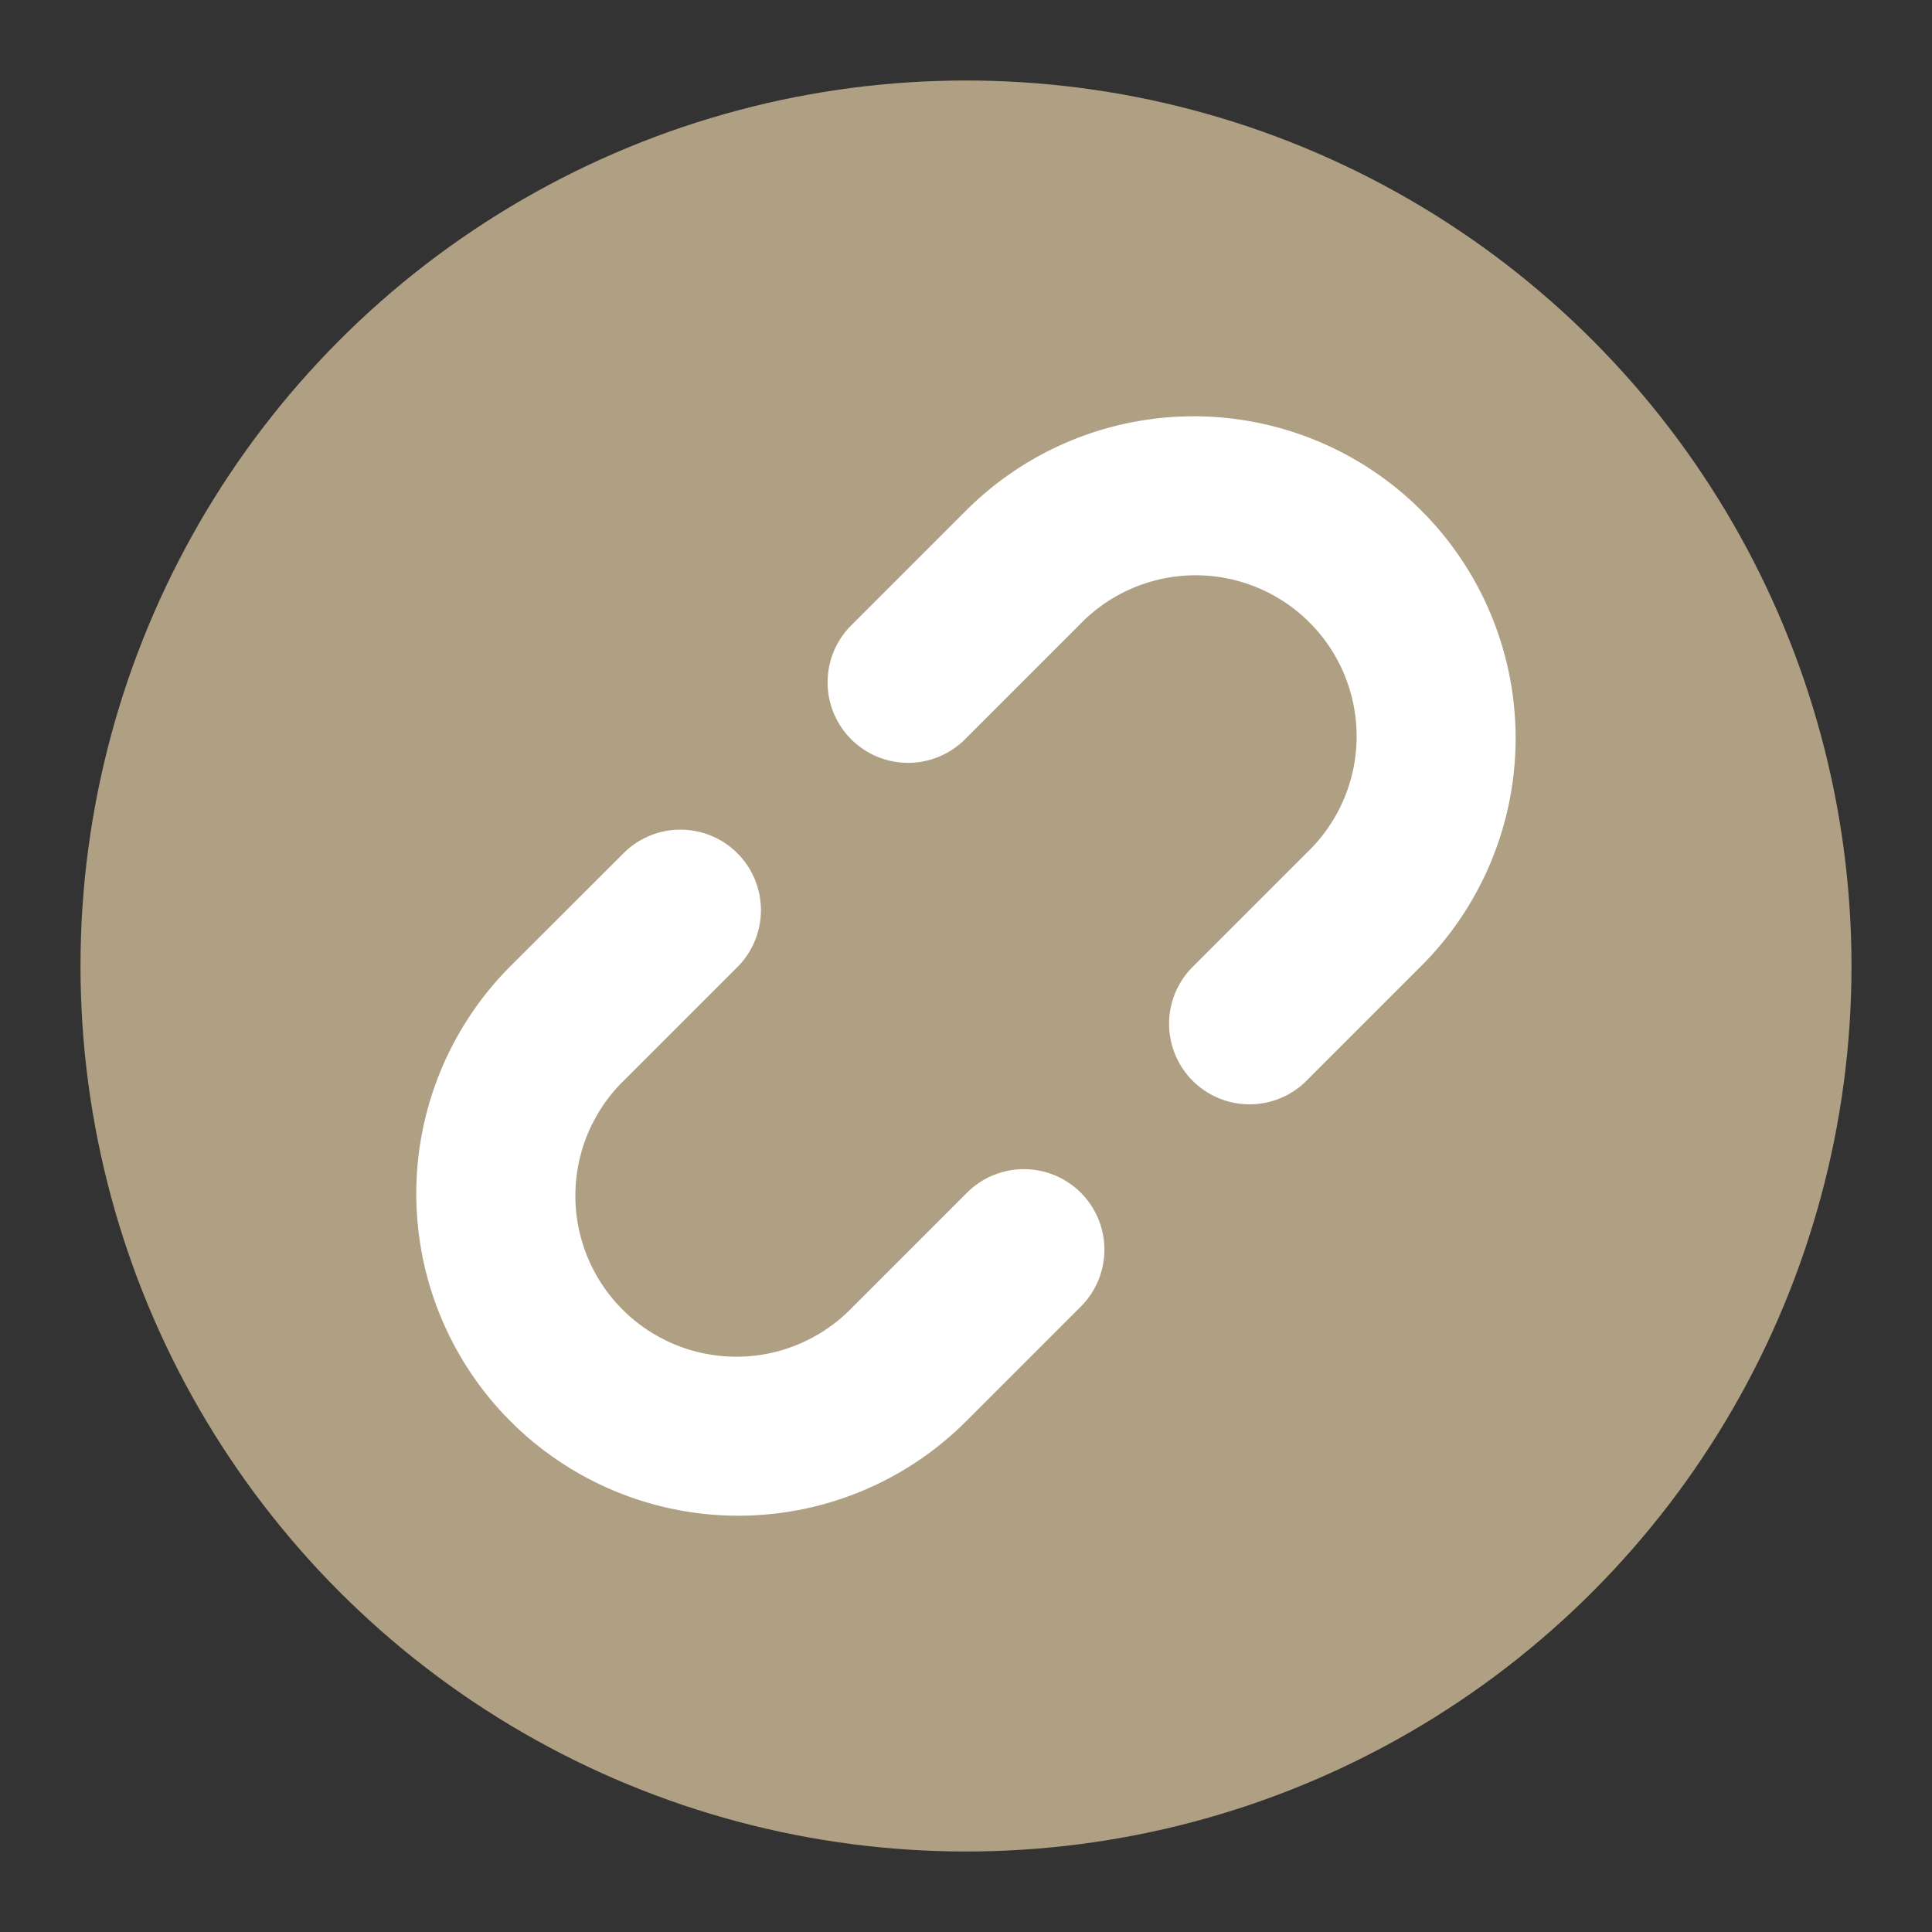
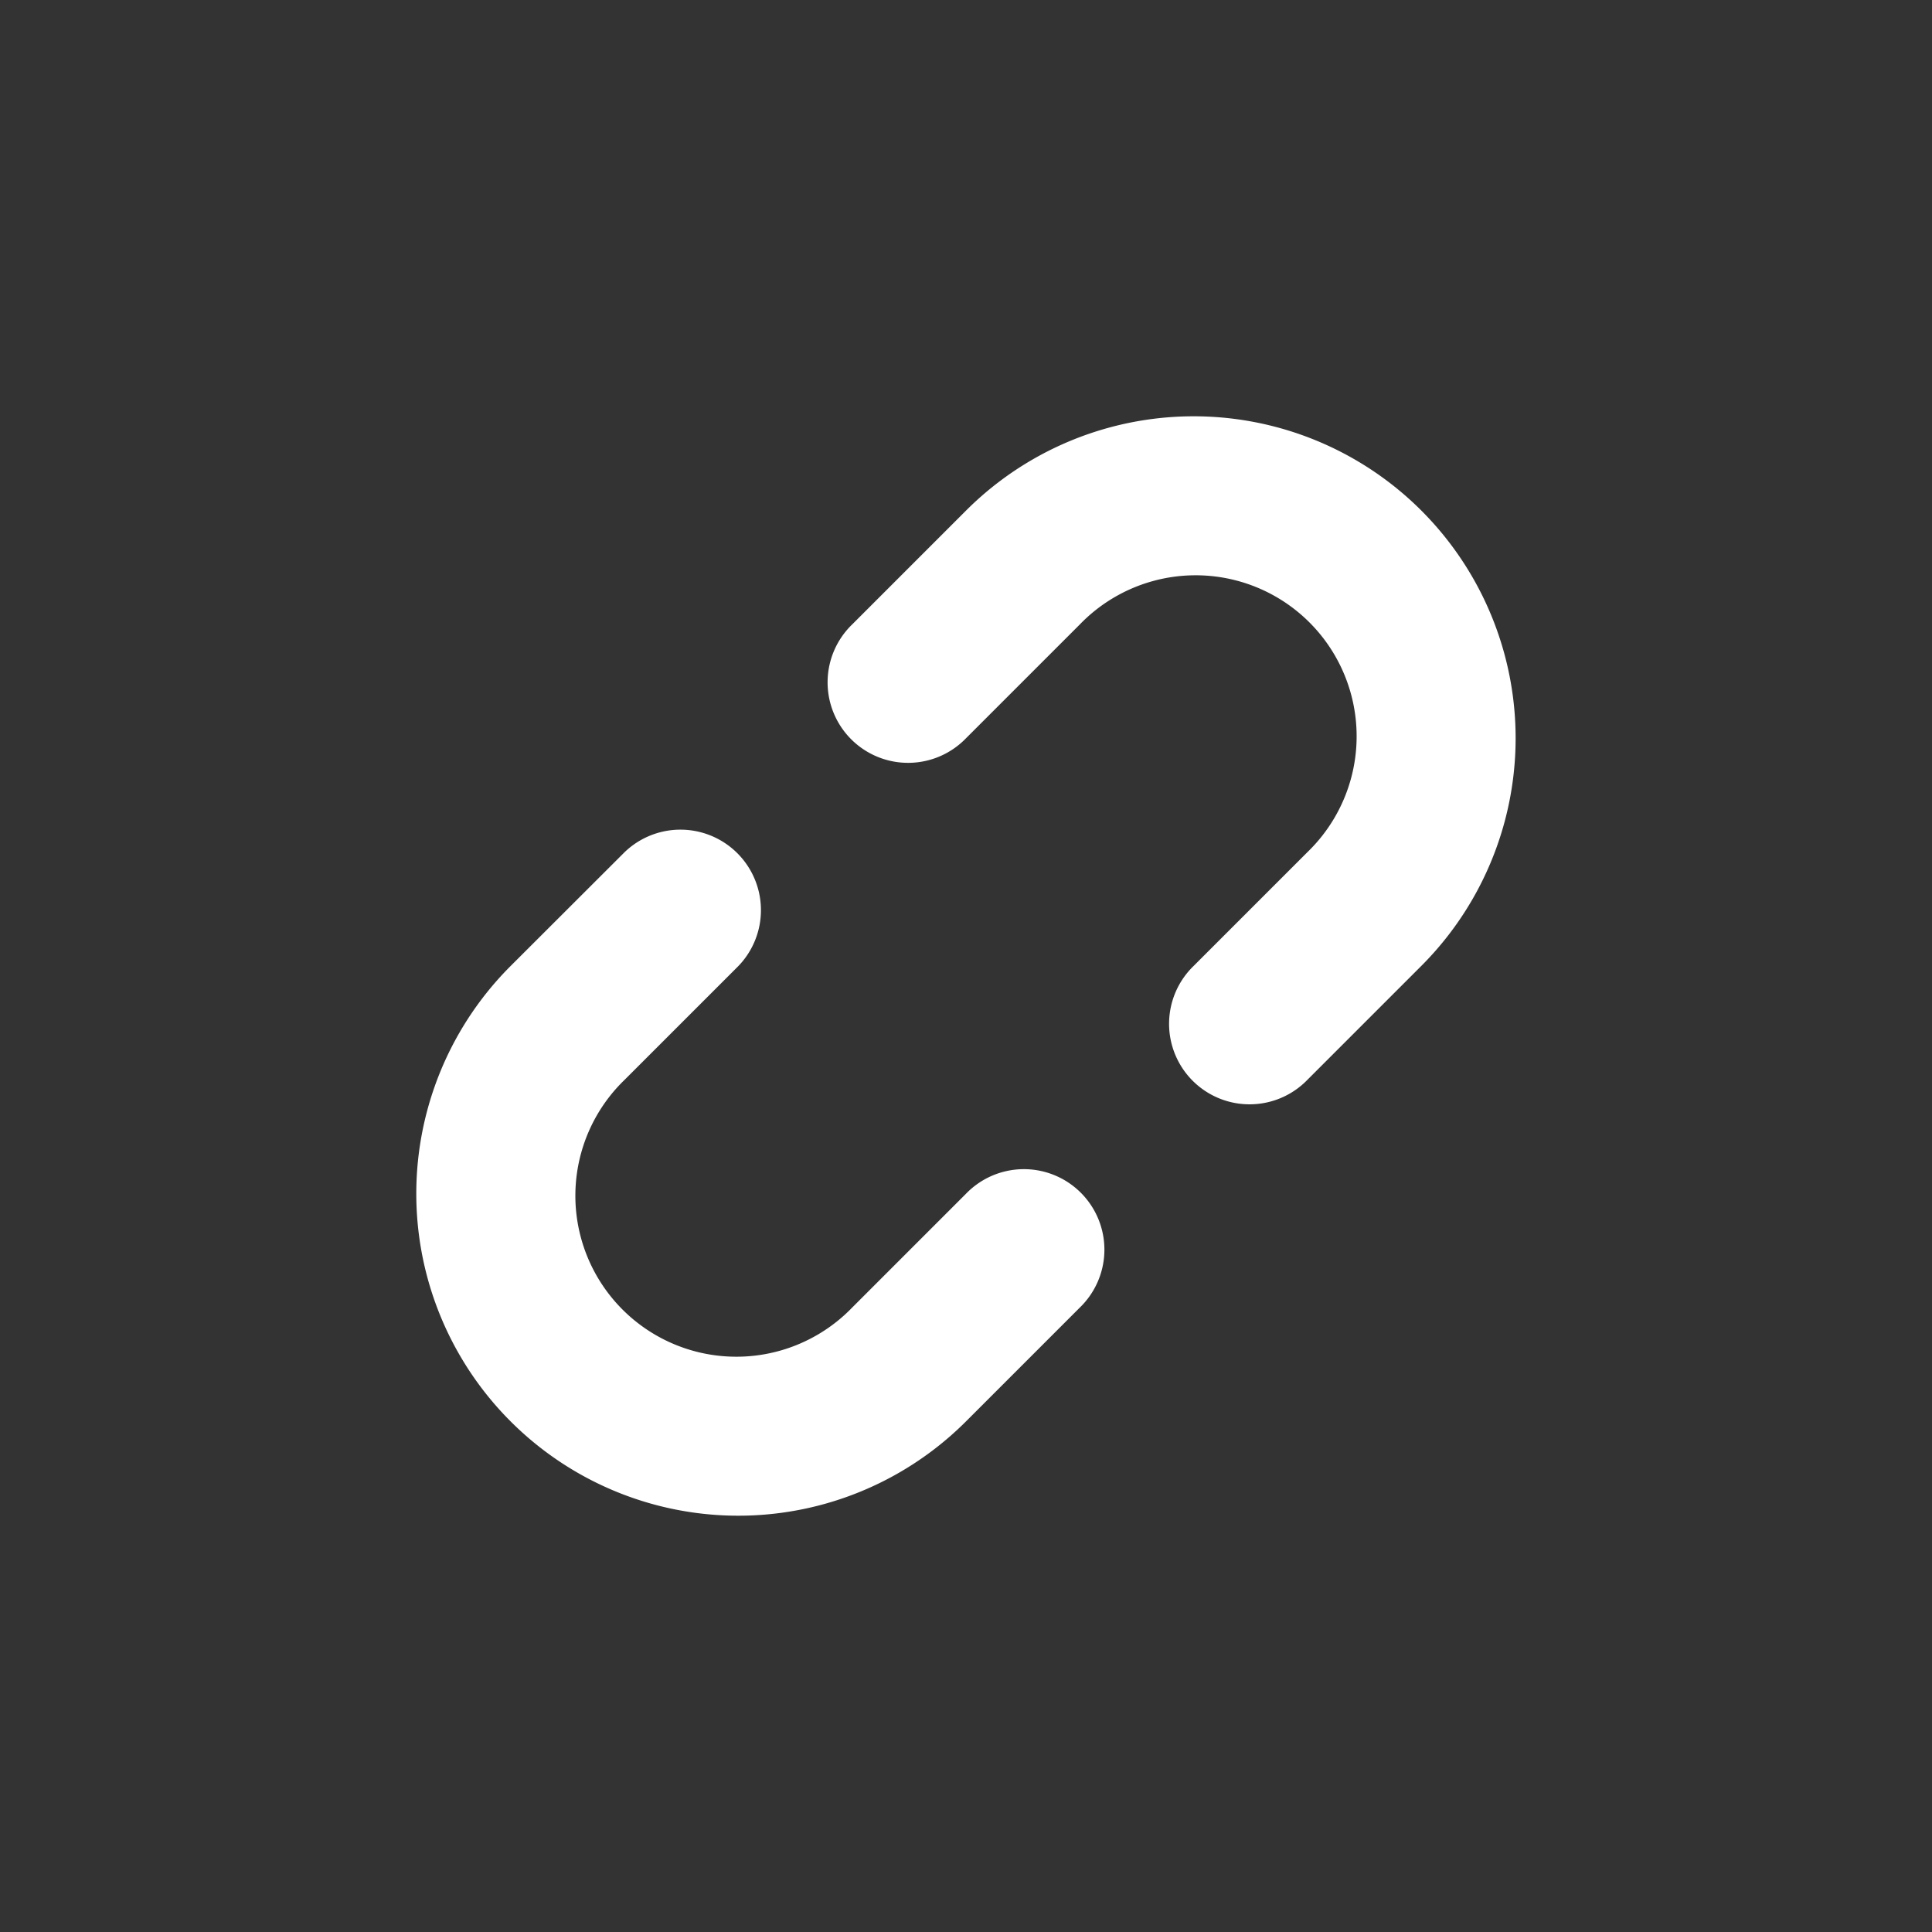
<svg xmlns="http://www.w3.org/2000/svg" viewBox="0 0 24 24">
  <rect x="0" y="0" width="24" height="24" fill="#333333" stroke="none" />
-   <circle cx="12" cy="12" r="11" fill="#b0a083" />
  <path fill="white" d="M17.657 6.343a4 4 0 0 0-5.657 0l-1.414 1.414a1 1 0 1 0 1.414 1.414l1.414-1.414a2 2 0 1 1 2.828 2.828l-1.414 1.414a1 1 0 1 0 1.414 1.414l1.414-1.414a4 4 0 0 0 0-5.657zm-11.314 11.314a4 4 0 0 0 5.657 0l1.414-1.414a1 1 0 1 0-1.414-1.414l-1.414 1.414a2 2 0 1 1-2.828-2.828l1.414-1.414a1 1 0 0 0-1.414-1.414L6.343 12a4 4 0 0 0 0 5.657z" />
</svg>